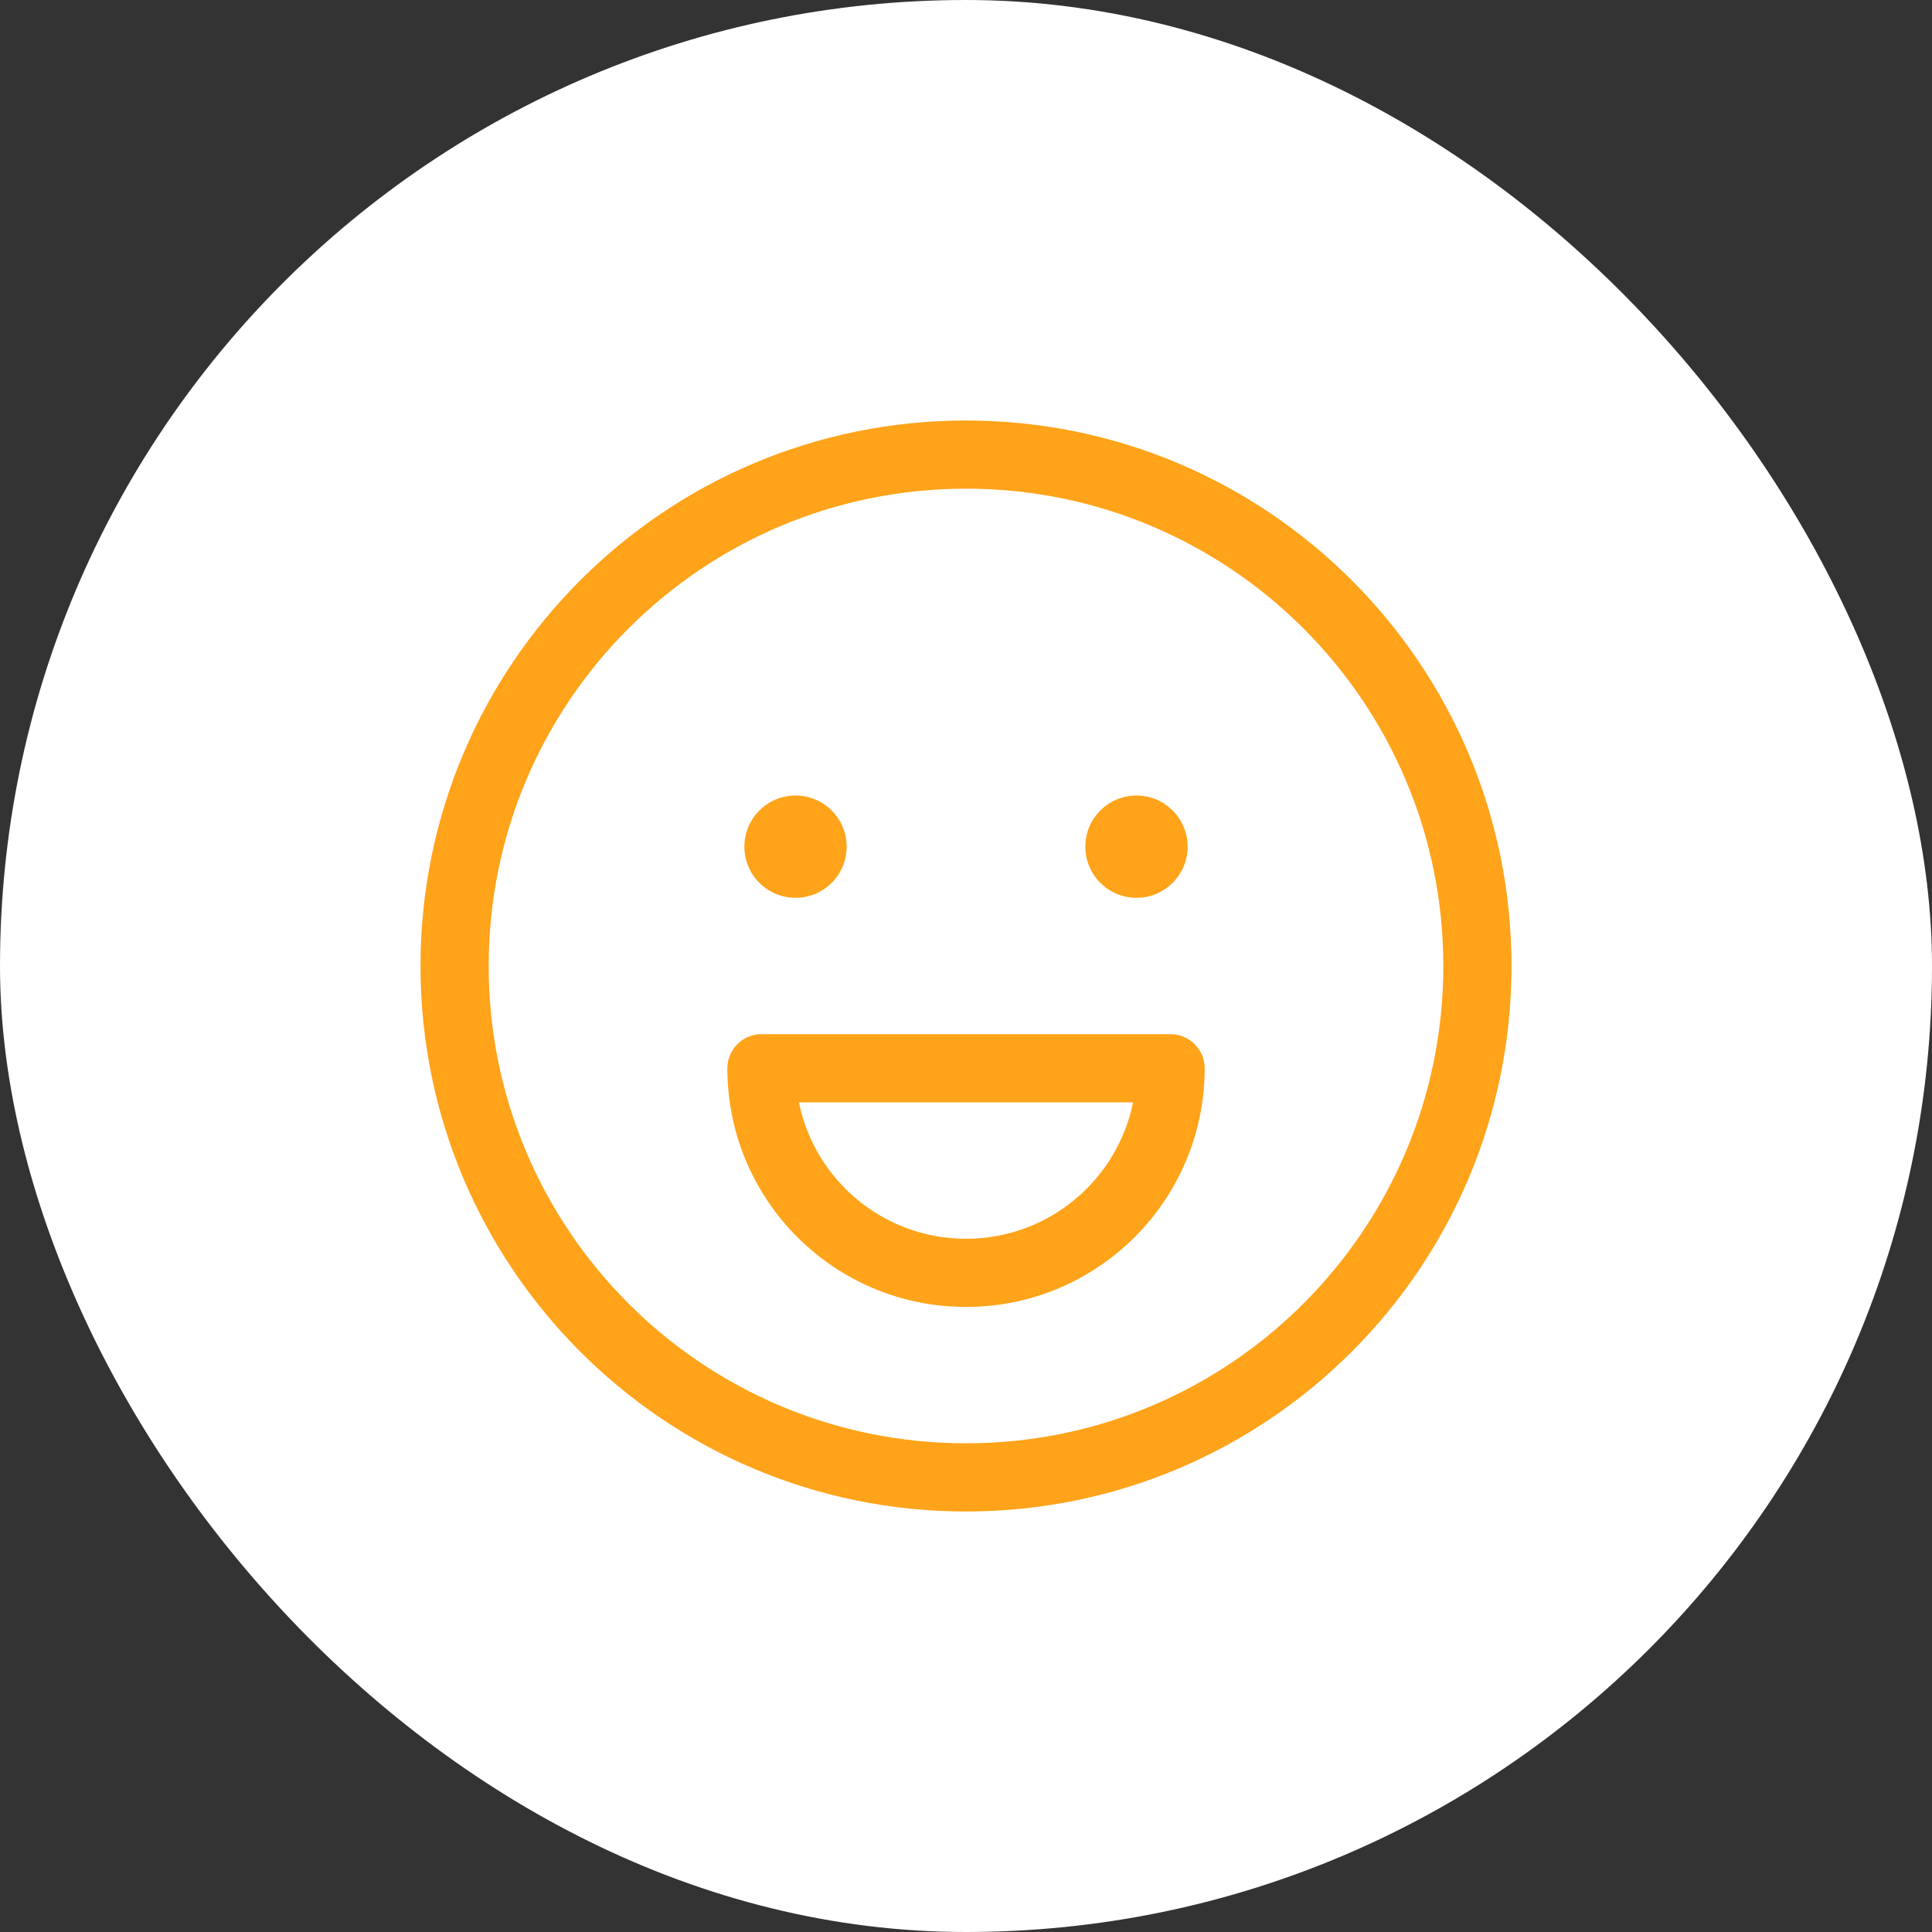
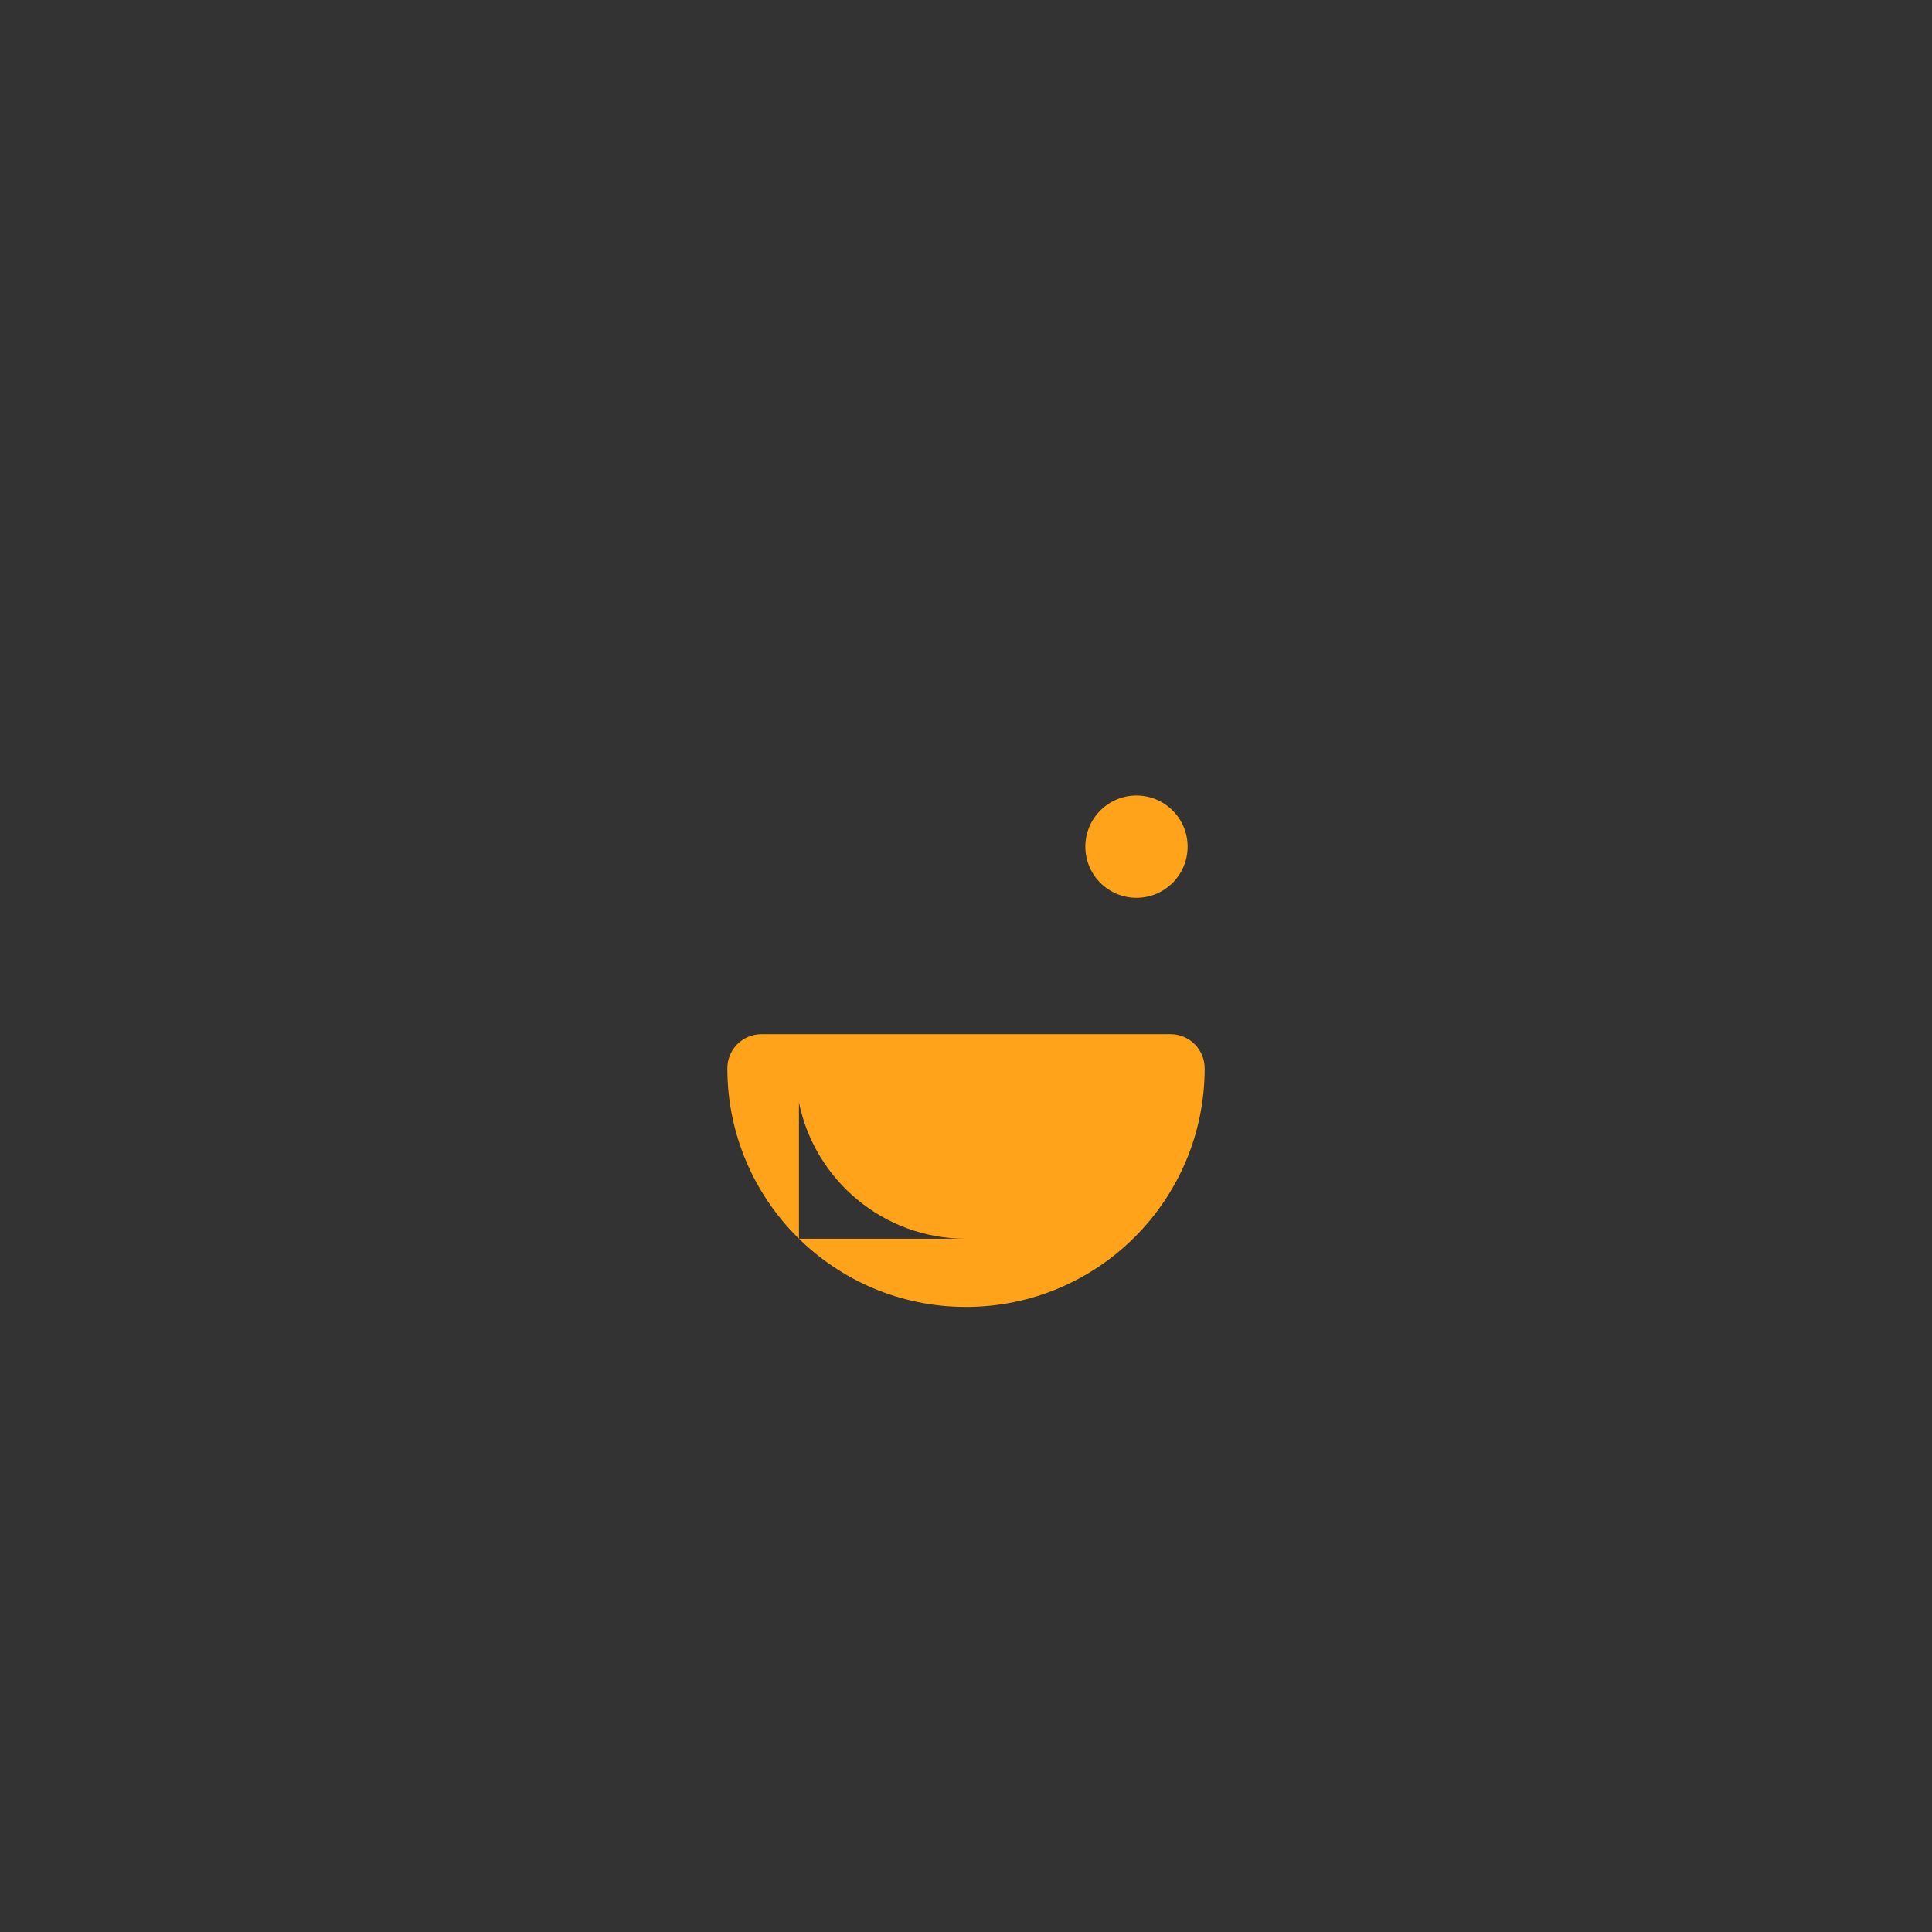
<svg xmlns="http://www.w3.org/2000/svg" width="100" height="100" viewBox="0 0 100 100" fill="none">
  <rect x="0" y="0" width="100" height="100" fill="#333333" stroke="none" />
-   <rect width="100" height="100" rx="50" fill="white" />
-   <path d="M43.823 43.824C43.823 45.285 42.638 46.471 41.176 46.471C39.714 46.471 38.529 45.285 38.529 43.824C38.529 42.362 39.714 41.176 41.176 41.176C42.638 41.176 43.823 42.362 43.823 43.824Z" fill="#FFA31A" />
  <path d="M61.471 43.824C61.471 45.285 60.286 46.471 58.824 46.471C57.362 46.471 56.177 45.285 56.177 43.824C56.177 42.362 57.362 41.176 58.824 41.176C60.286 41.176 61.471 42.362 61.471 43.824Z" fill="#FFA31A" />
-   <path fill-rule="evenodd" clip-rule="evenodd" d="M37.648 55.294C37.648 54.319 38.438 53.529 39.412 53.529H60.589C61.563 53.529 62.353 54.319 62.353 55.294C62.353 62.117 56.823 67.647 50 67.647C43.178 67.647 37.648 62.117 37.648 55.294ZM41.353 57.059C42.171 61.086 45.732 64.118 50 64.118C54.269 64.118 57.83 61.086 58.647 57.059H41.353Z" fill="#FFA31A" />
-   <path fill-rule="evenodd" clip-rule="evenodd" d="M50 74.706C63.645 74.706 74.706 63.645 74.706 50C74.706 36.355 63.645 25.294 50 25.294C36.355 25.294 25.294 36.355 25.294 50C25.294 63.645 36.355 74.706 50 74.706ZM50 78.235C65.594 78.235 78.235 65.594 78.235 50C78.235 34.406 65.594 21.765 50 21.765C34.406 21.765 21.765 34.406 21.765 50C21.765 65.594 34.406 78.235 50 78.235Z" fill="#FFA31A" />
+   <path fill-rule="evenodd" clip-rule="evenodd" d="M37.648 55.294C37.648 54.319 38.438 53.529 39.412 53.529H60.589C61.563 53.529 62.353 54.319 62.353 55.294C62.353 62.117 56.823 67.647 50 67.647C43.178 67.647 37.648 62.117 37.648 55.294ZM41.353 57.059C42.171 61.086 45.732 64.118 50 64.118H41.353Z" fill="#FFA31A" />
</svg>